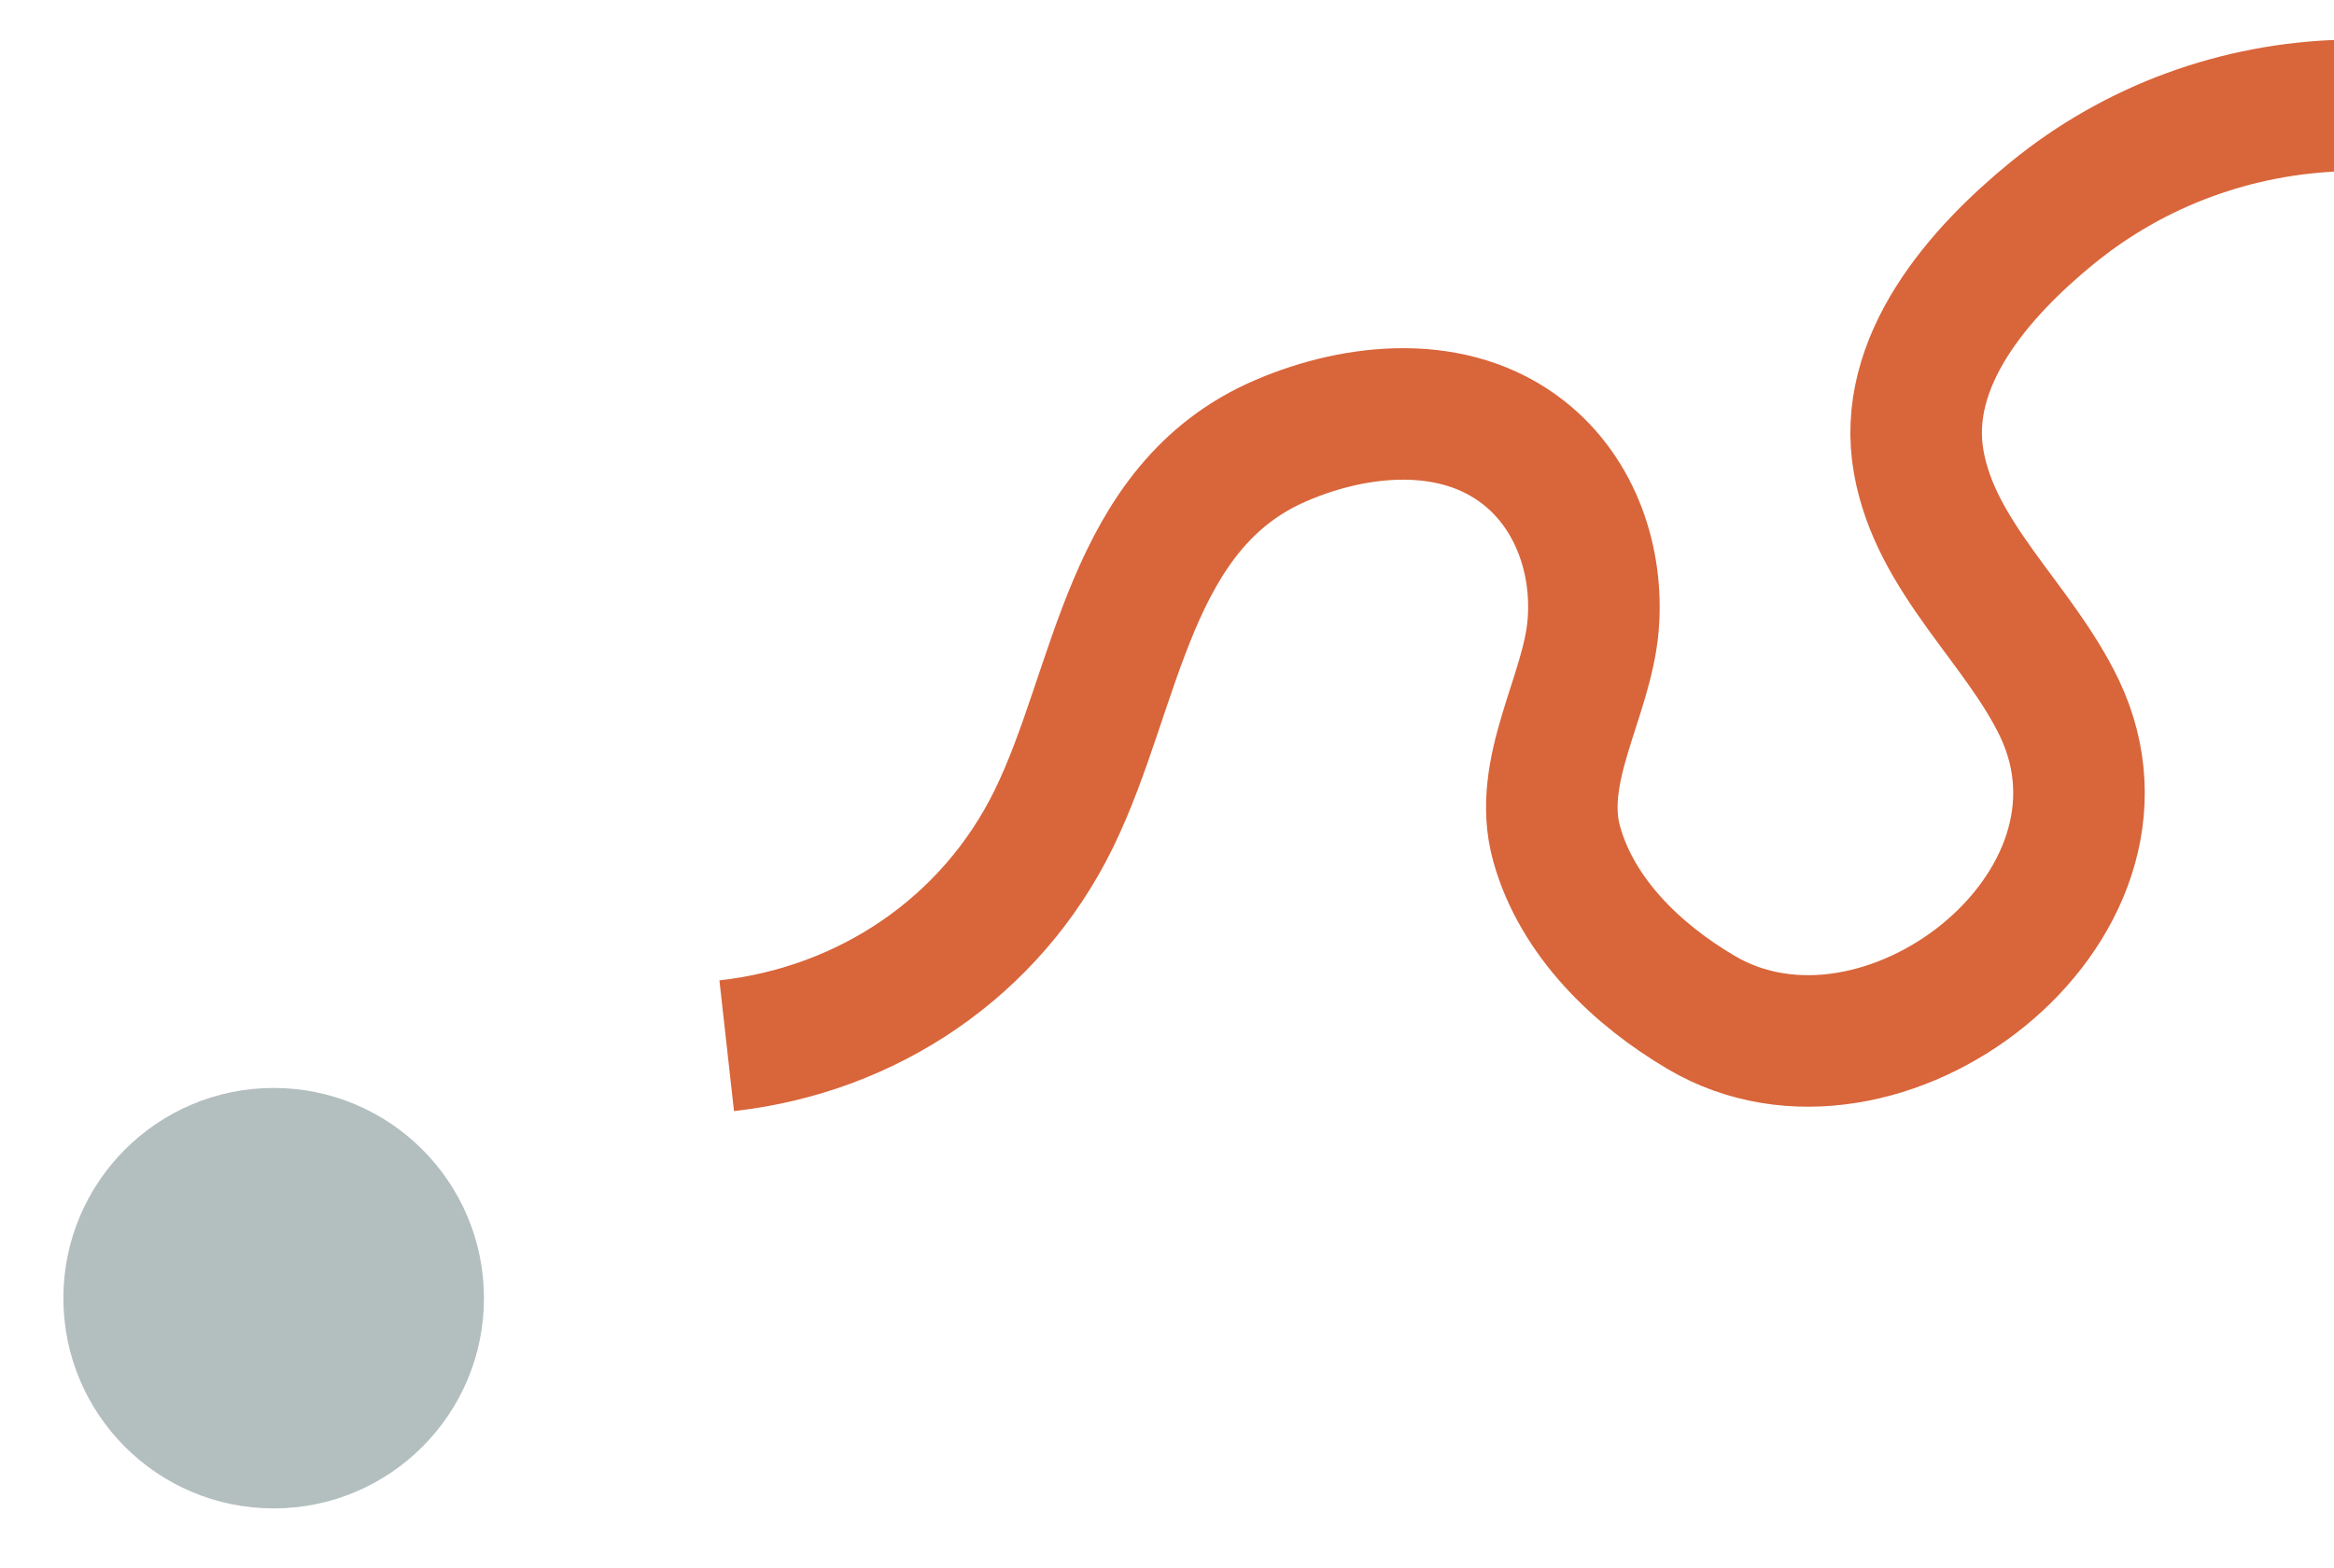
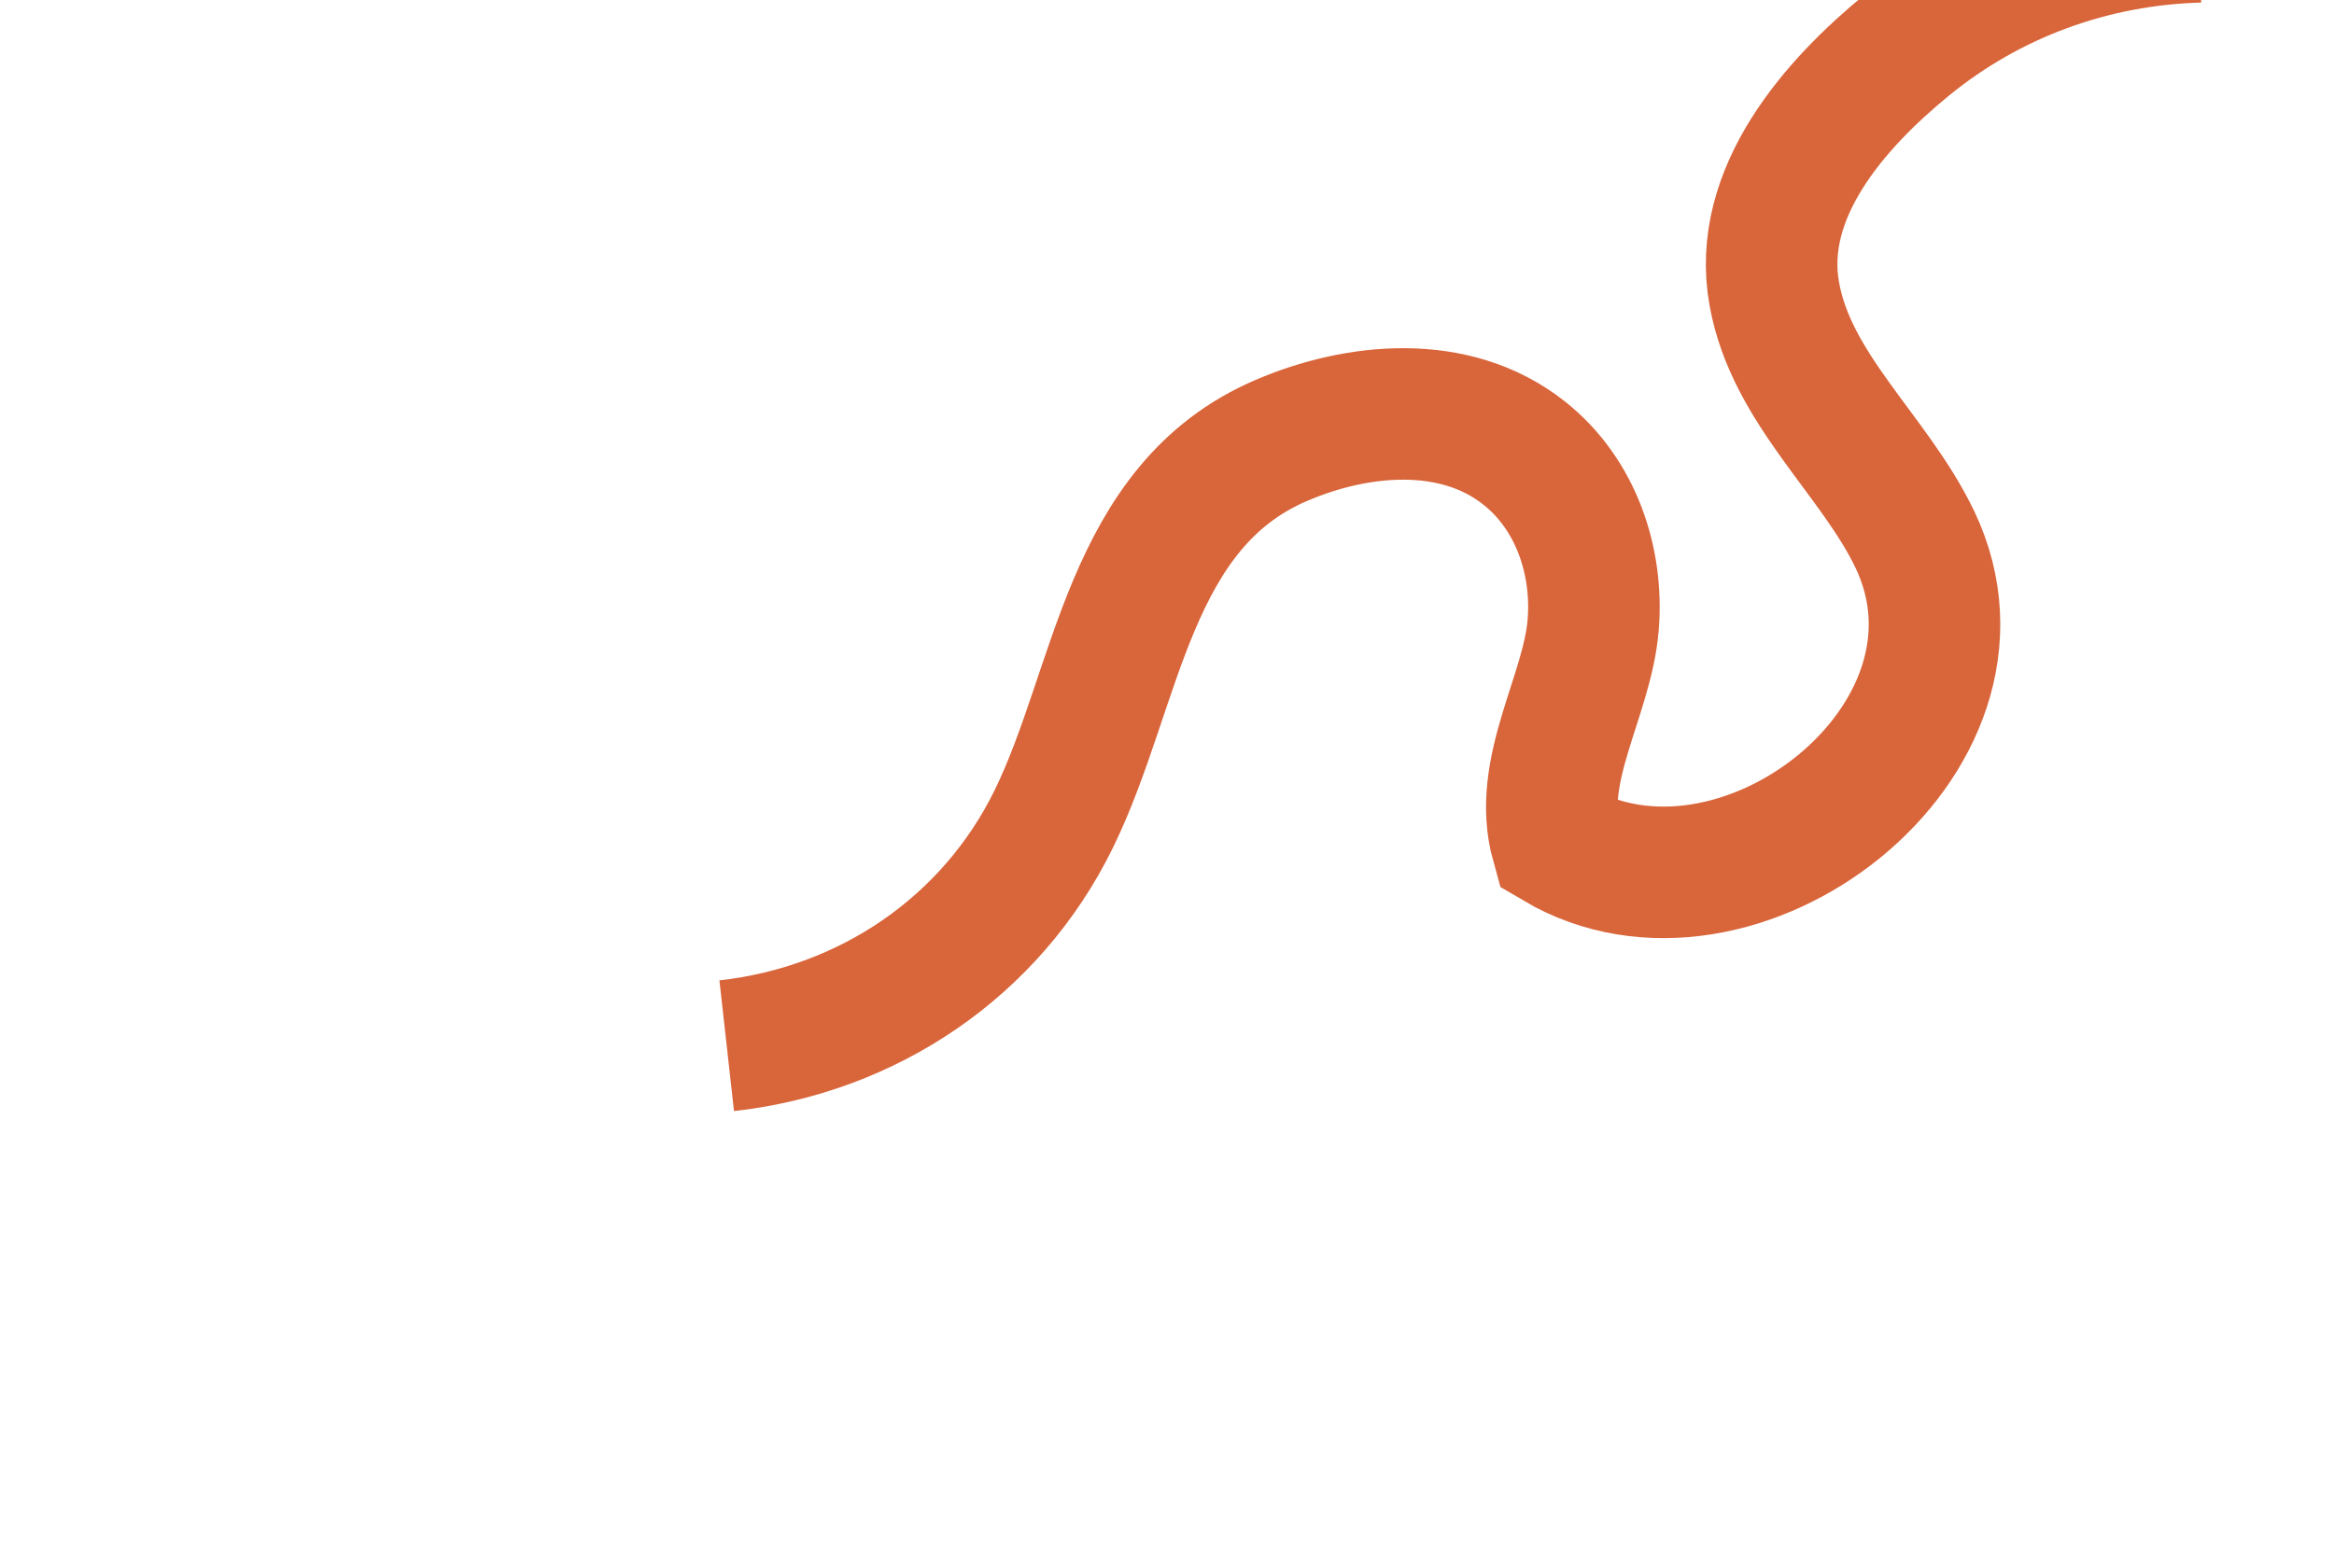
<svg xmlns="http://www.w3.org/2000/svg" version="1.1" id="Layer_2_00000081642804079920909110000015513020253626409390_" x="0px" y="0px" viewBox="0 0 1171 787" style="enable-background:new 0 0 1171 787;" xml:space="preserve">
  <style type="text/css">
	.st0{fill:#B3BEBF;}
	.st1{fill:none;stroke:#D9653A;stroke-width:66;stroke-miterlimit:10;}
</style>
-   <circle class="st0" cx="137.3" cy="651.5" r="105.5" />
-   <path class="st1" d="M364.6,524.8c70.8-7.9,132.6-49.5,164.1-113.8c32.4-66.2,37.1-156.9,114-189.9c38.3-16.5,87.3-21.2,121.9,6.2  c26,20.5,37.4,54.2,34.7,86.5c-3,35.8-28.6,72.8-18.3,109.7s40.4,65.7,72.5,84.6c90.3,53.3,227.4-52.3,179.8-152.6  c-20.3-42.5-62-75.4-70.6-123.4c-9.2-50.7,30.5-95.5,66.9-125.2c41.5-33.9,92.8-52.6,146.4-54" />
+   <path class="st1" d="M364.6,524.8c70.8-7.9,132.6-49.5,164.1-113.8c32.4-66.2,37.1-156.9,114-189.9c38.3-16.5,87.3-21.2,121.9,6.2  c26,20.5,37.4,54.2,34.7,86.5c-3,35.8-28.6,72.8-18.3,109.7c90.3,53.3,227.4-52.3,179.8-152.6  c-20.3-42.5-62-75.4-70.6-123.4c-9.2-50.7,30.5-95.5,66.9-125.2c41.5-33.9,92.8-52.6,146.4-54" />
</svg>